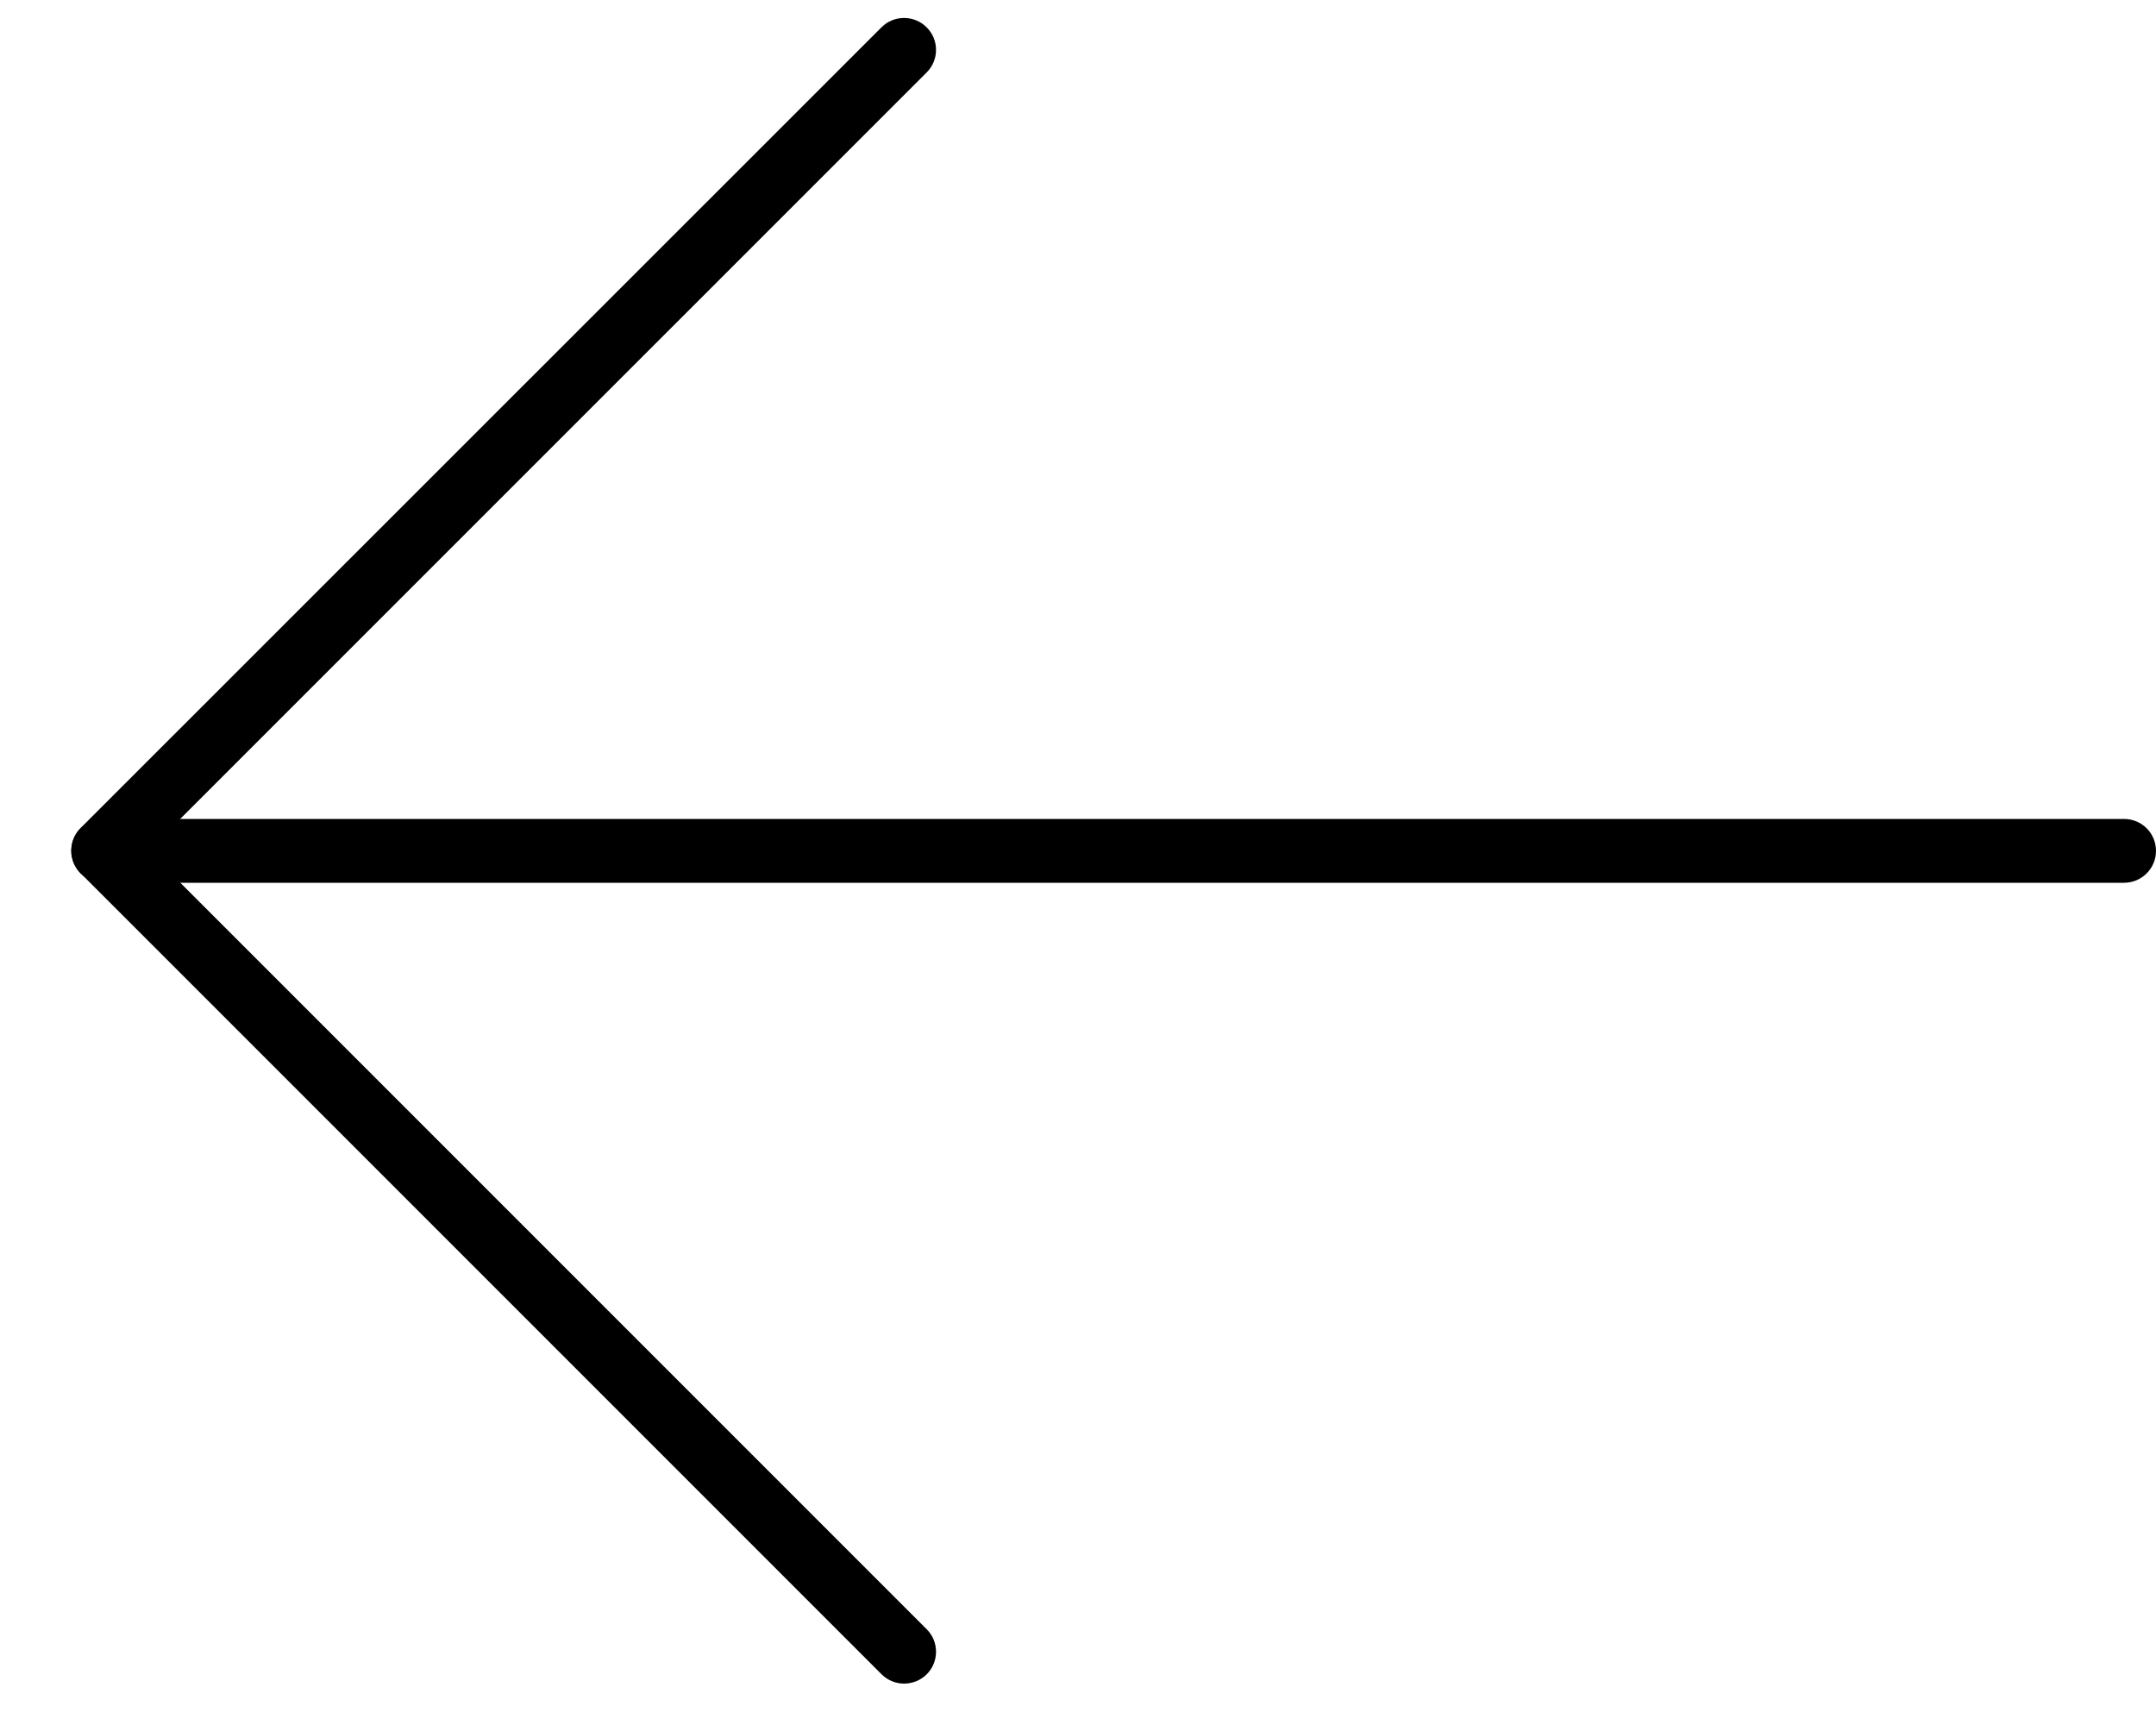
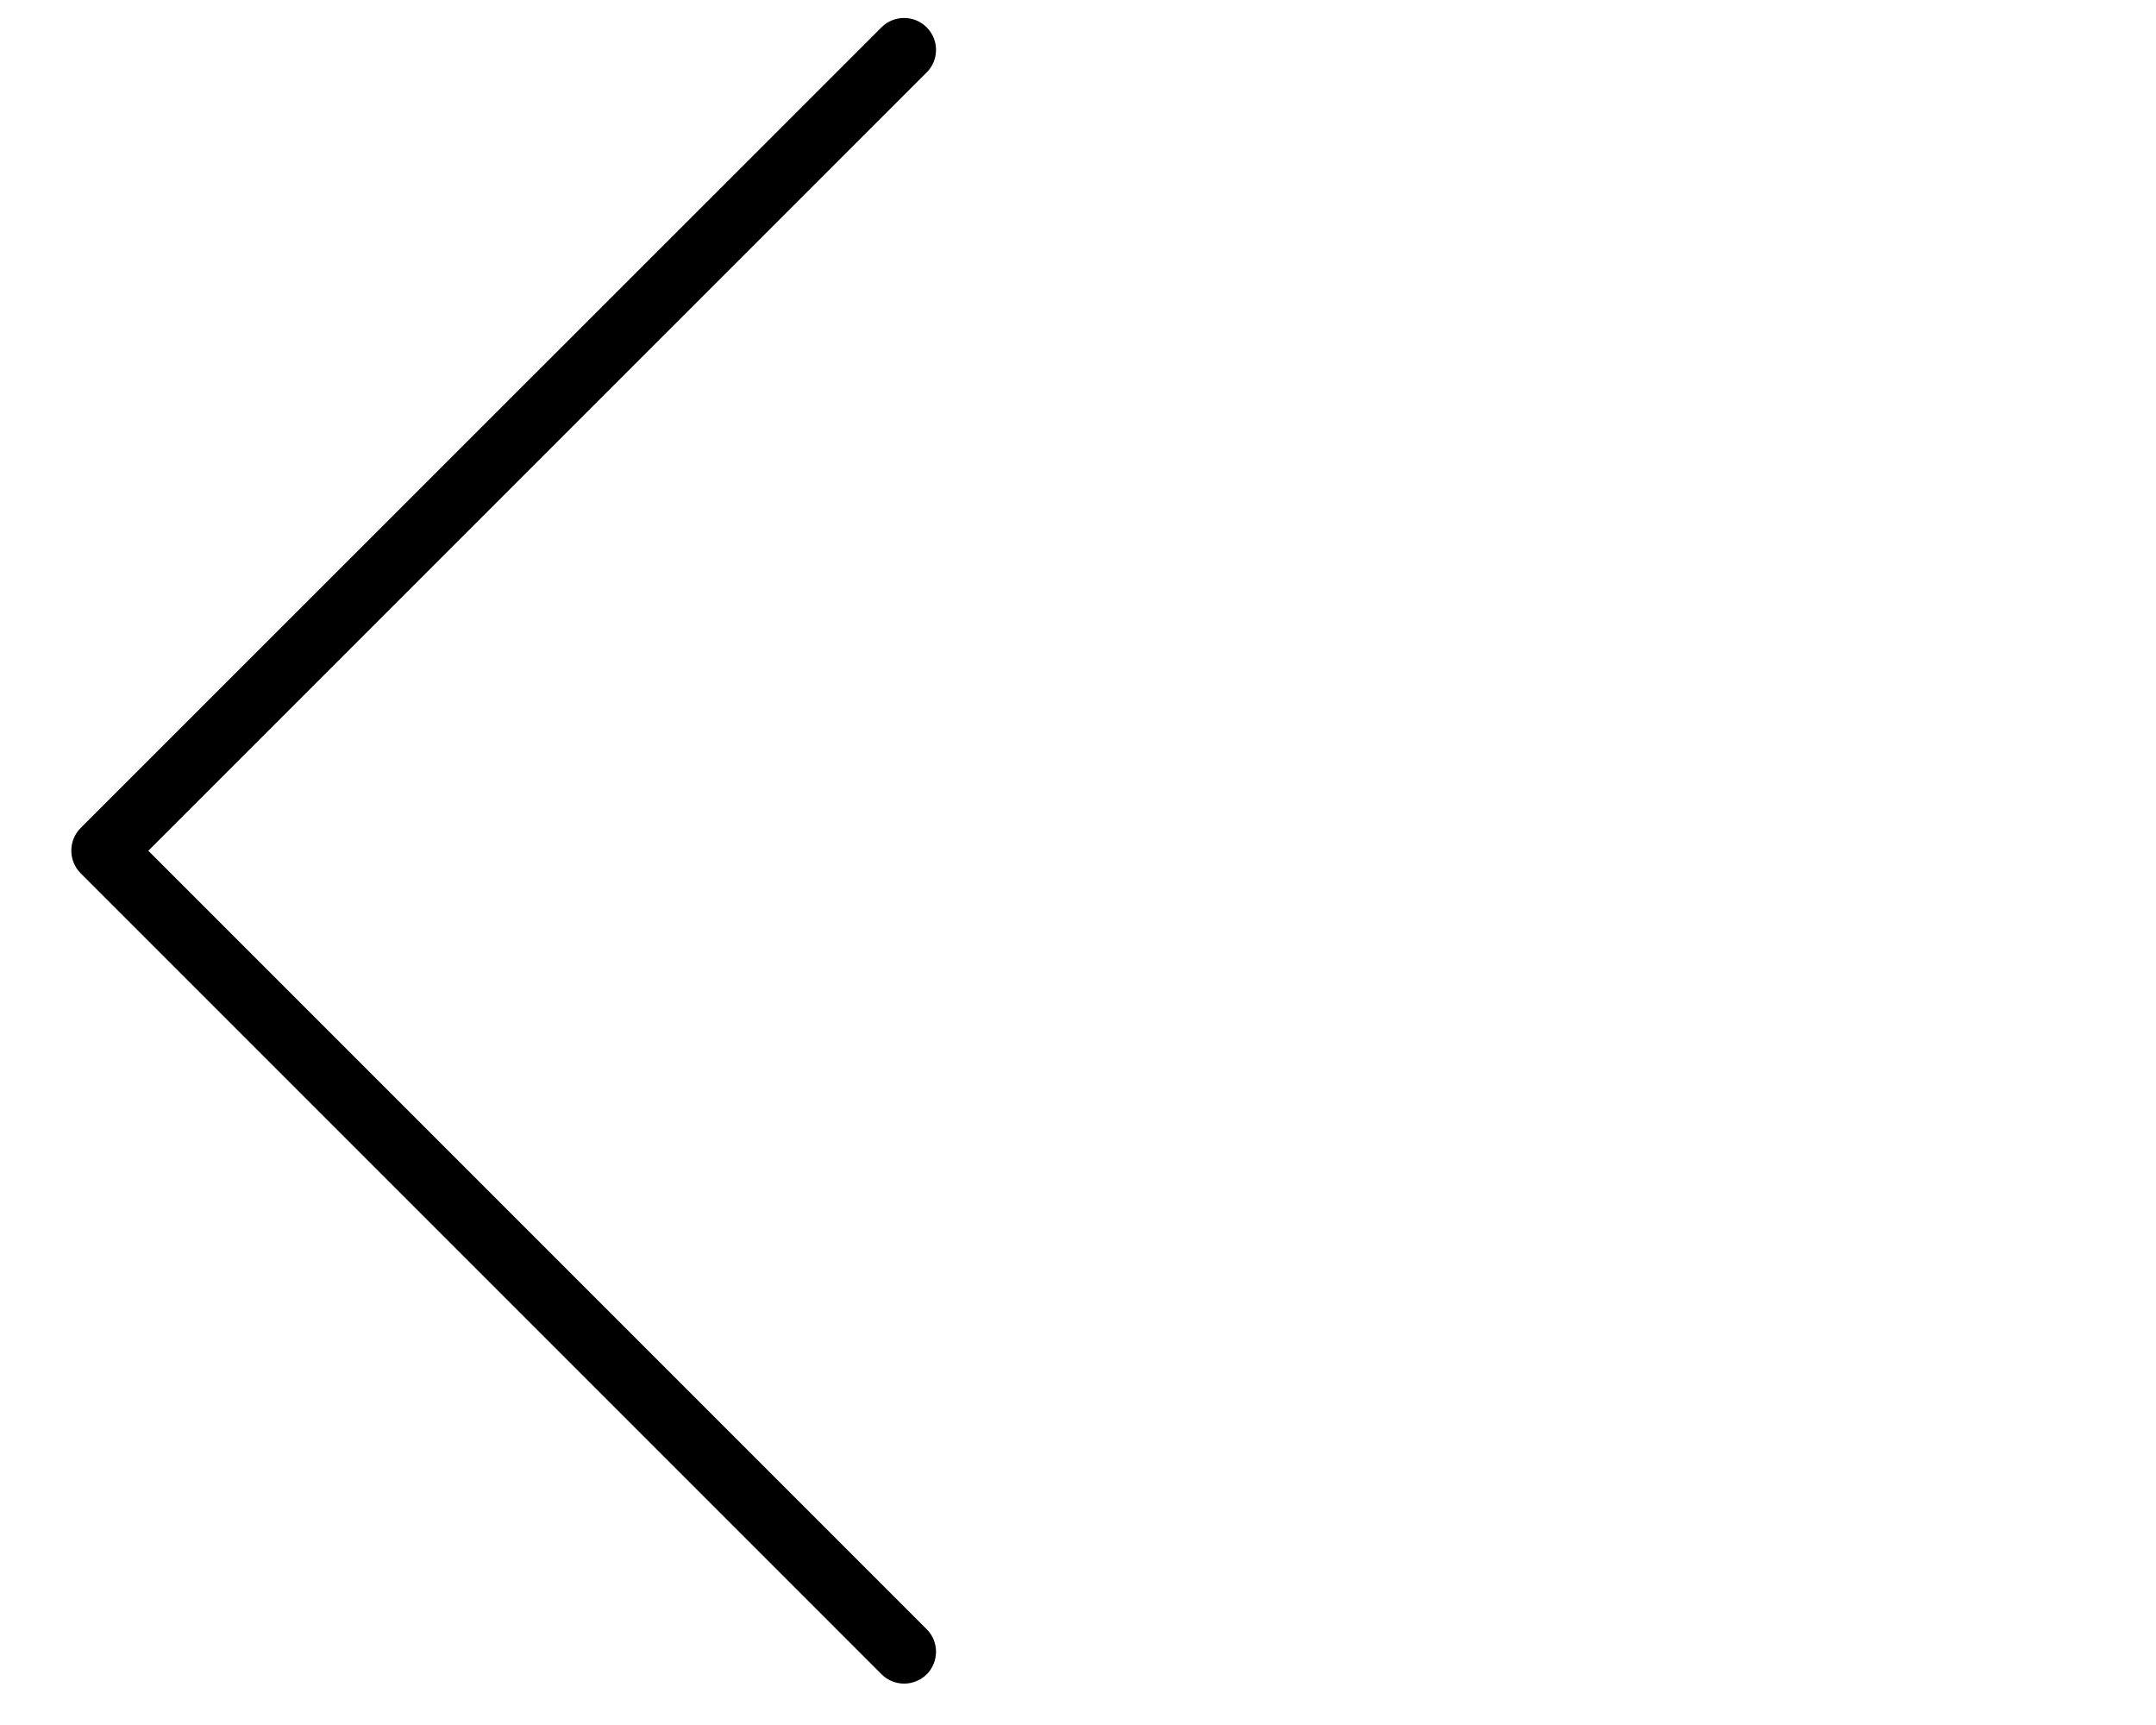
<svg xmlns="http://www.w3.org/2000/svg" width="25" height="20" viewBox="0 0 25 20">
  <g>
-     <path d="M23.804 10.235H.37c-.204 0-.37-.166-.37-.37 0-.205.166-.37.37-.37h23.434c.204 0 .37.165.37.37 0 .204-.166.37-.37.37z" transform="matrix(-1 0 0 1 25 0)" />
    <path d="M14.517 19.52c-.095 0-.19-.036-.262-.107-.145-.145-.145-.38 0-.524l9.025-9.025L14.255.84c-.145-.144-.145-.379 0-.523.144-.145.38-.145.524 0L24.065 9.6c.07.07.108.164.108.263 0 .098-.039.192-.108.262l-9.286 9.286c-.072.072-.167.109-.262.109z" transform="matrix(-1 0 0 1 25 0)" />
  </g>
</svg>